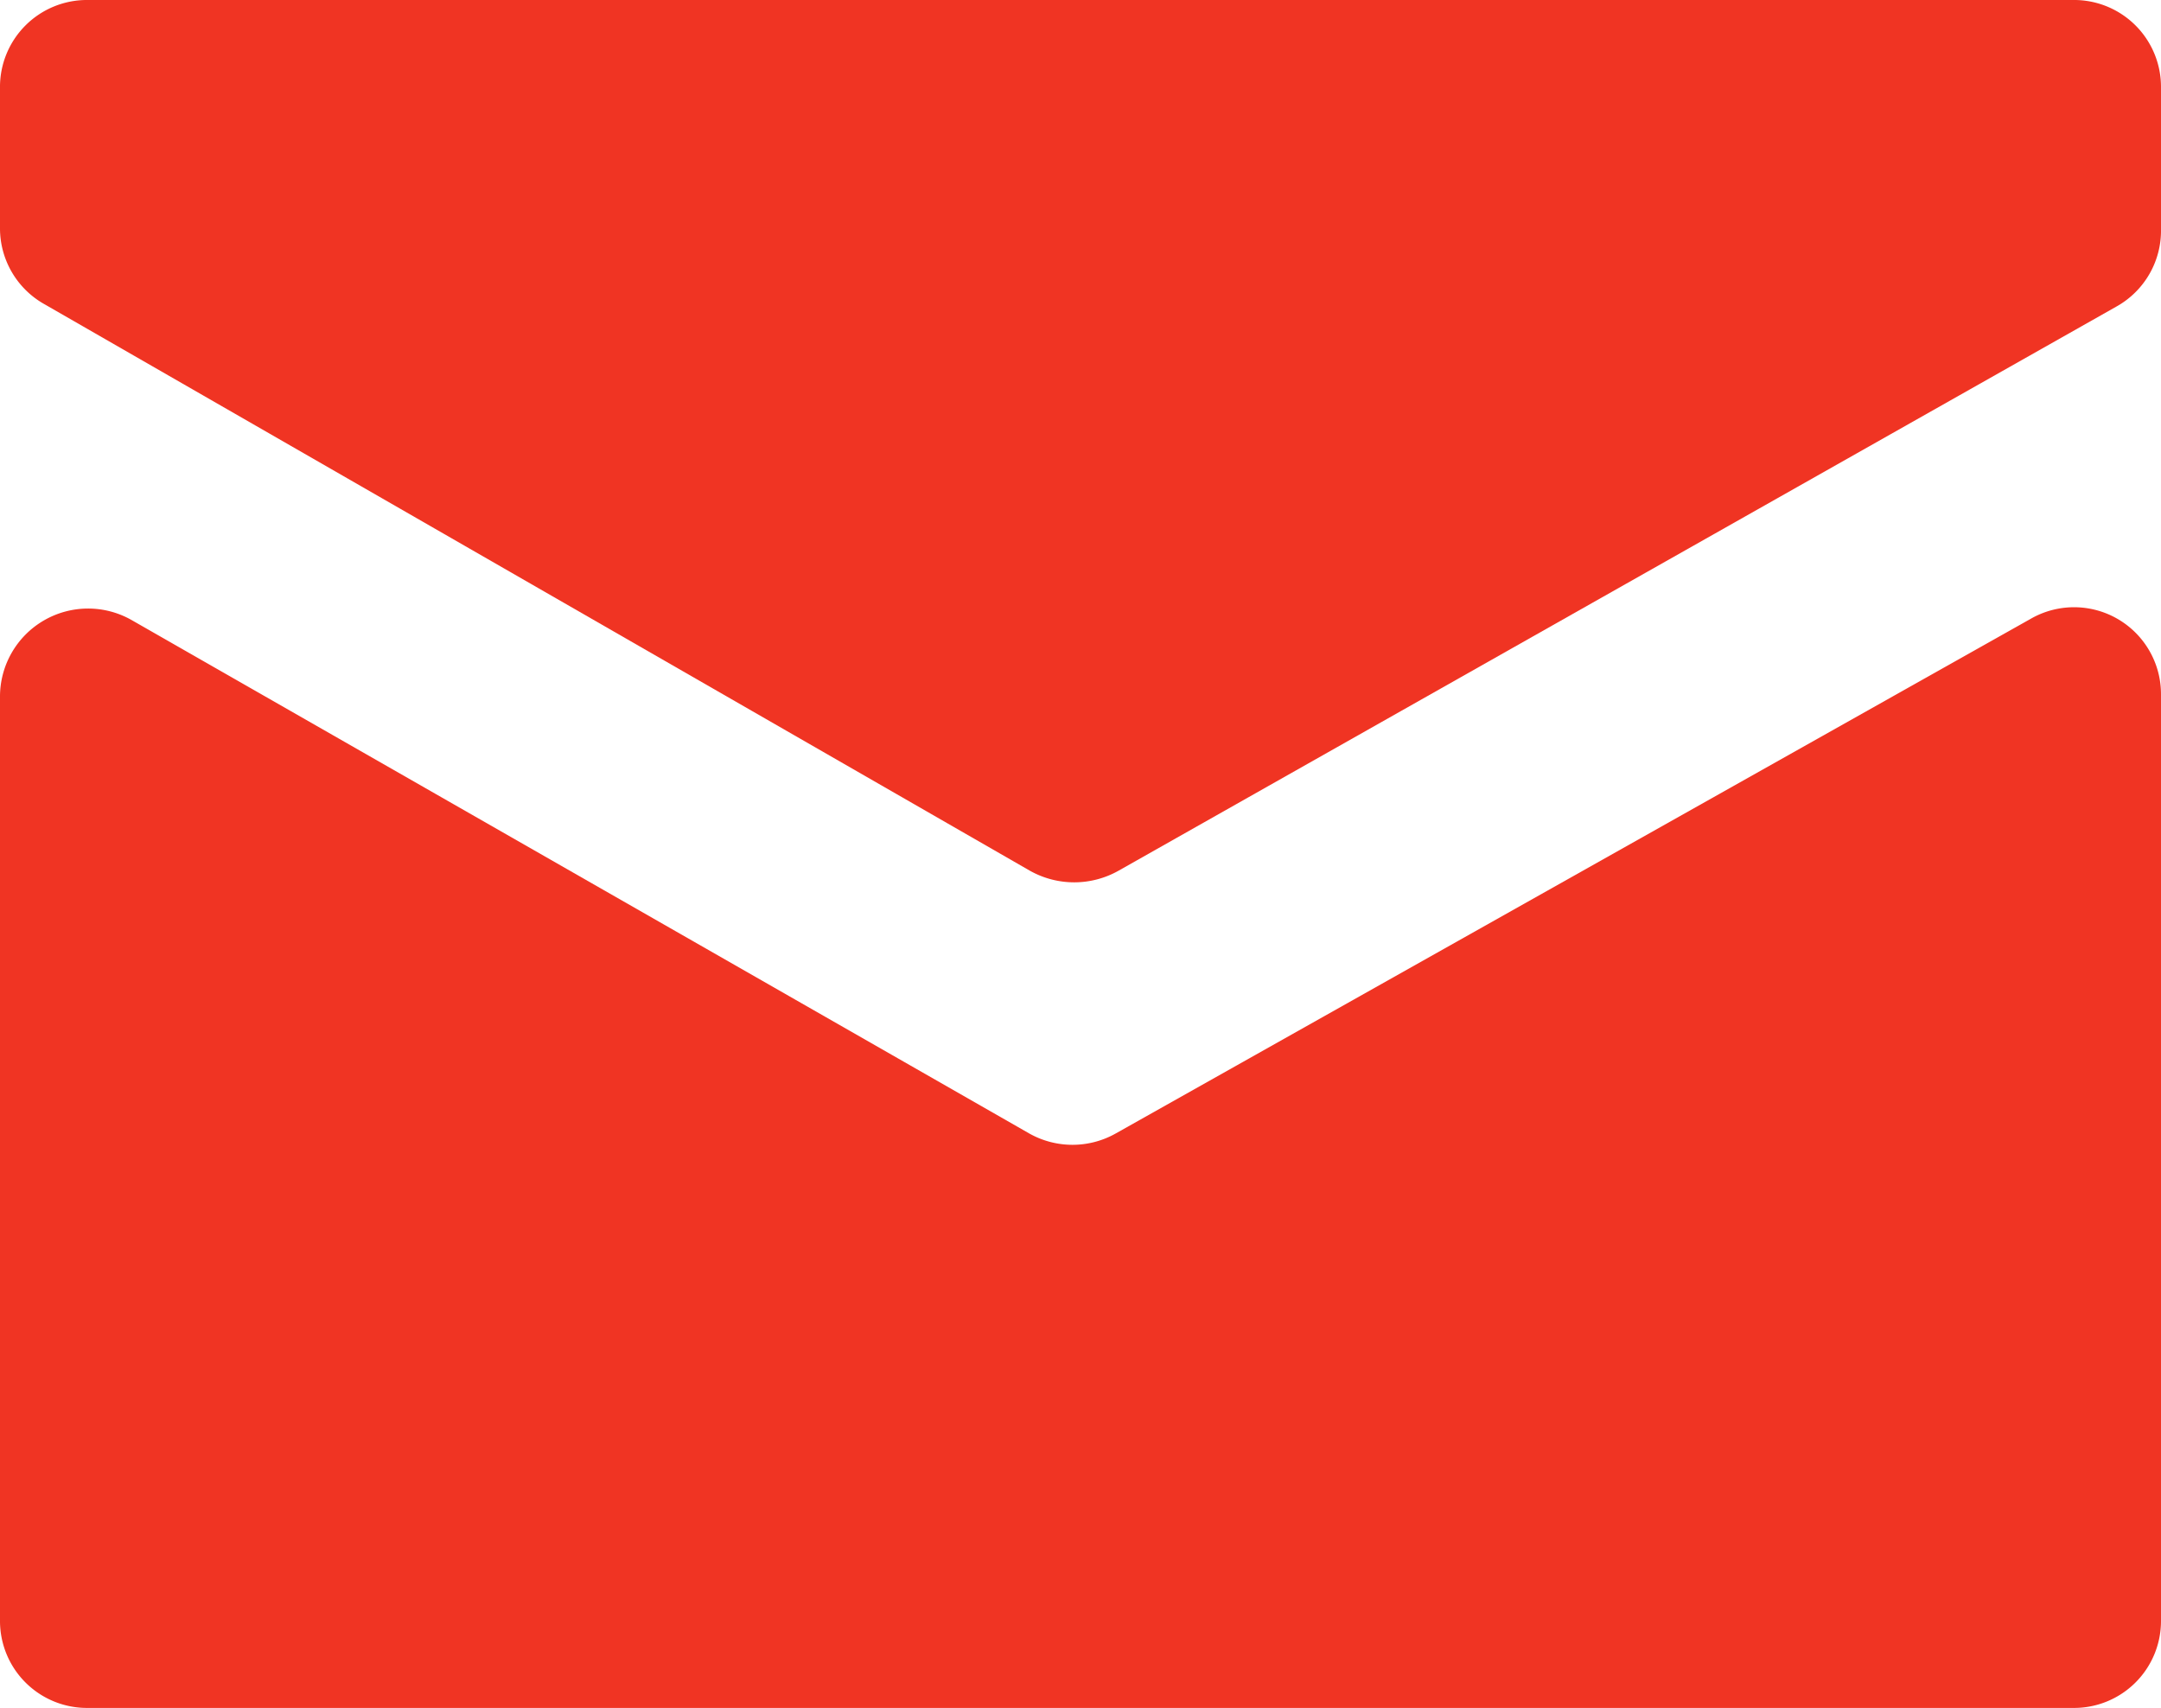
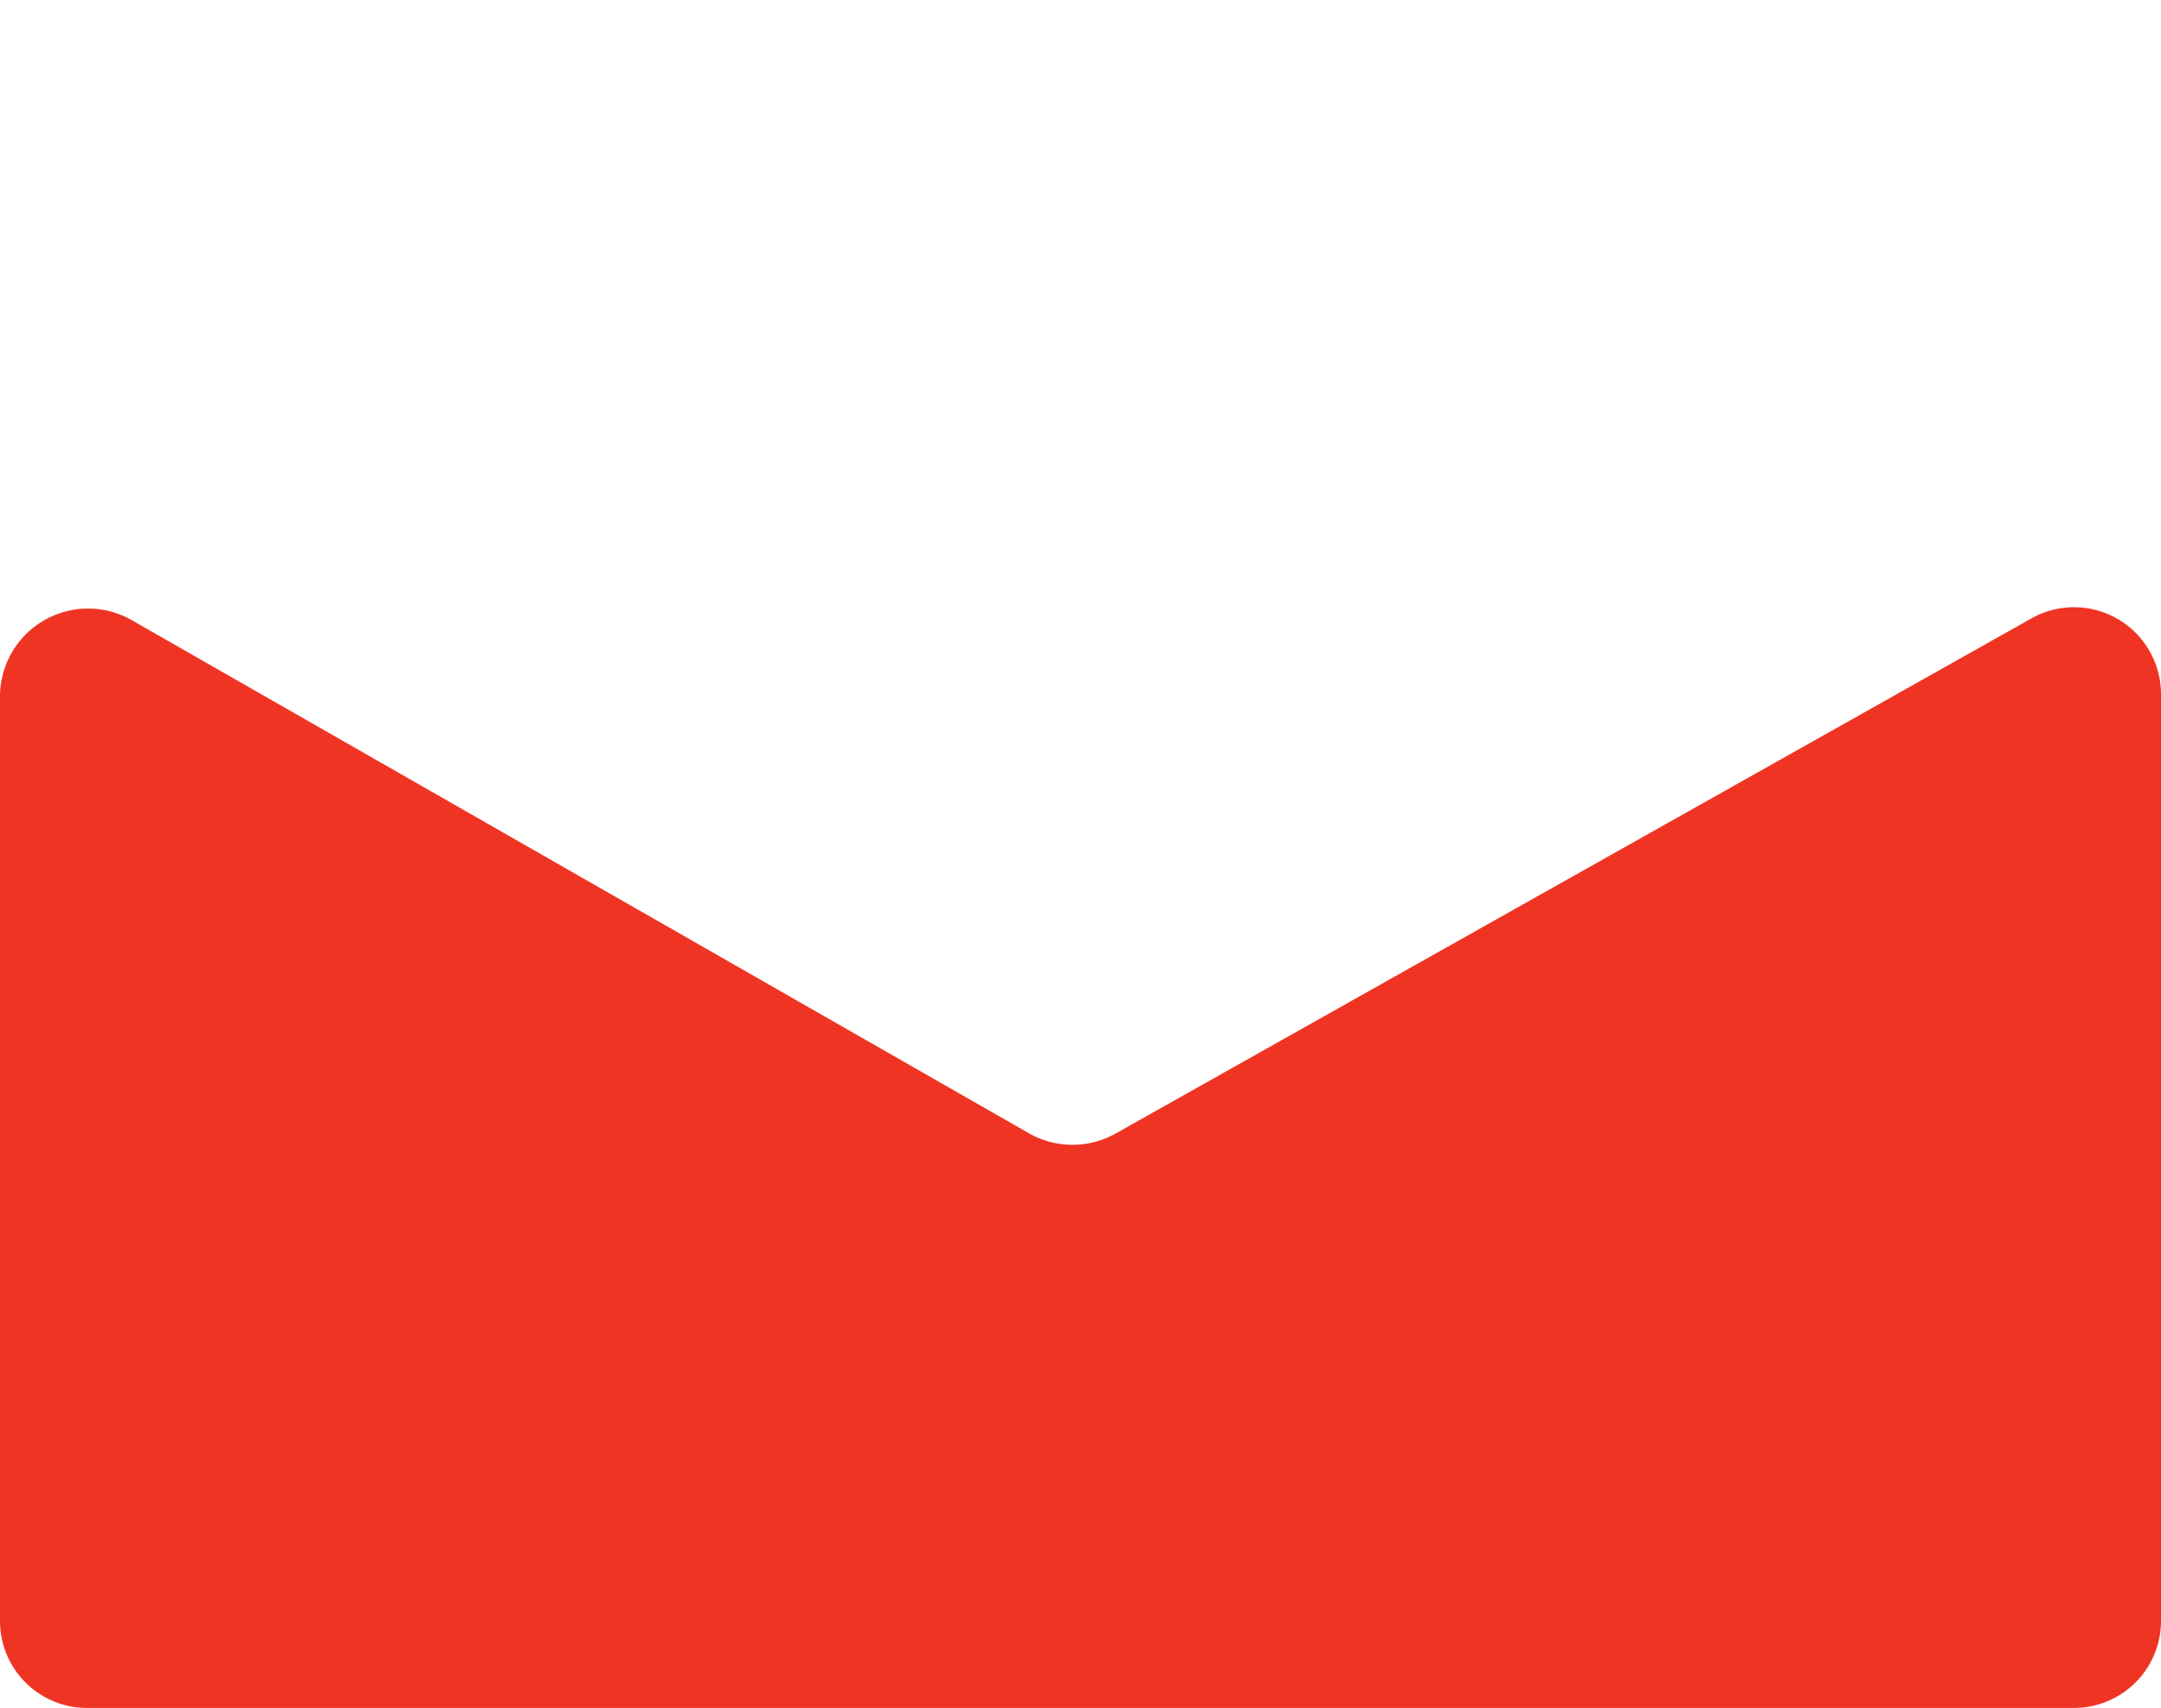
<svg xmlns="http://www.w3.org/2000/svg" viewBox="0 0 18.89 14.93">
  <defs>
    <style>.cls-1{isolation:isolate;}.cls-2{fill:#f03423;mix-blend-mode:multiply;}</style>
  </defs>
  <g class="cls-1">
    <g id="Layer_2" data-name="Layer 2">
      <g id="Layer_1-2" data-name="Layer 1">
-         <path class="cls-2" d="M9.78,7.61,18.5,2.68A.76.76,0,0,0,18.89,2V.77A.76.76,0,0,0,18.12,0H.77A.76.76,0,0,0,0,.77V2a.76.76,0,0,0,.39.66L9,7.61A.79.79,0,0,0,9.78,7.61Z" />
        <path class="cls-2" d="M9,9.91,1.15,5.42A.77.77,0,0,0,0,6.09v8.08a.76.76,0,0,0,.77.76H18.12a.76.76,0,0,0,.77-.76V6.07a.76.76,0,0,0-1.14-.66l-8,4.5A.77.77,0,0,1,9,9.91Z" />
      </g>
    </g>
  </g>
</svg>